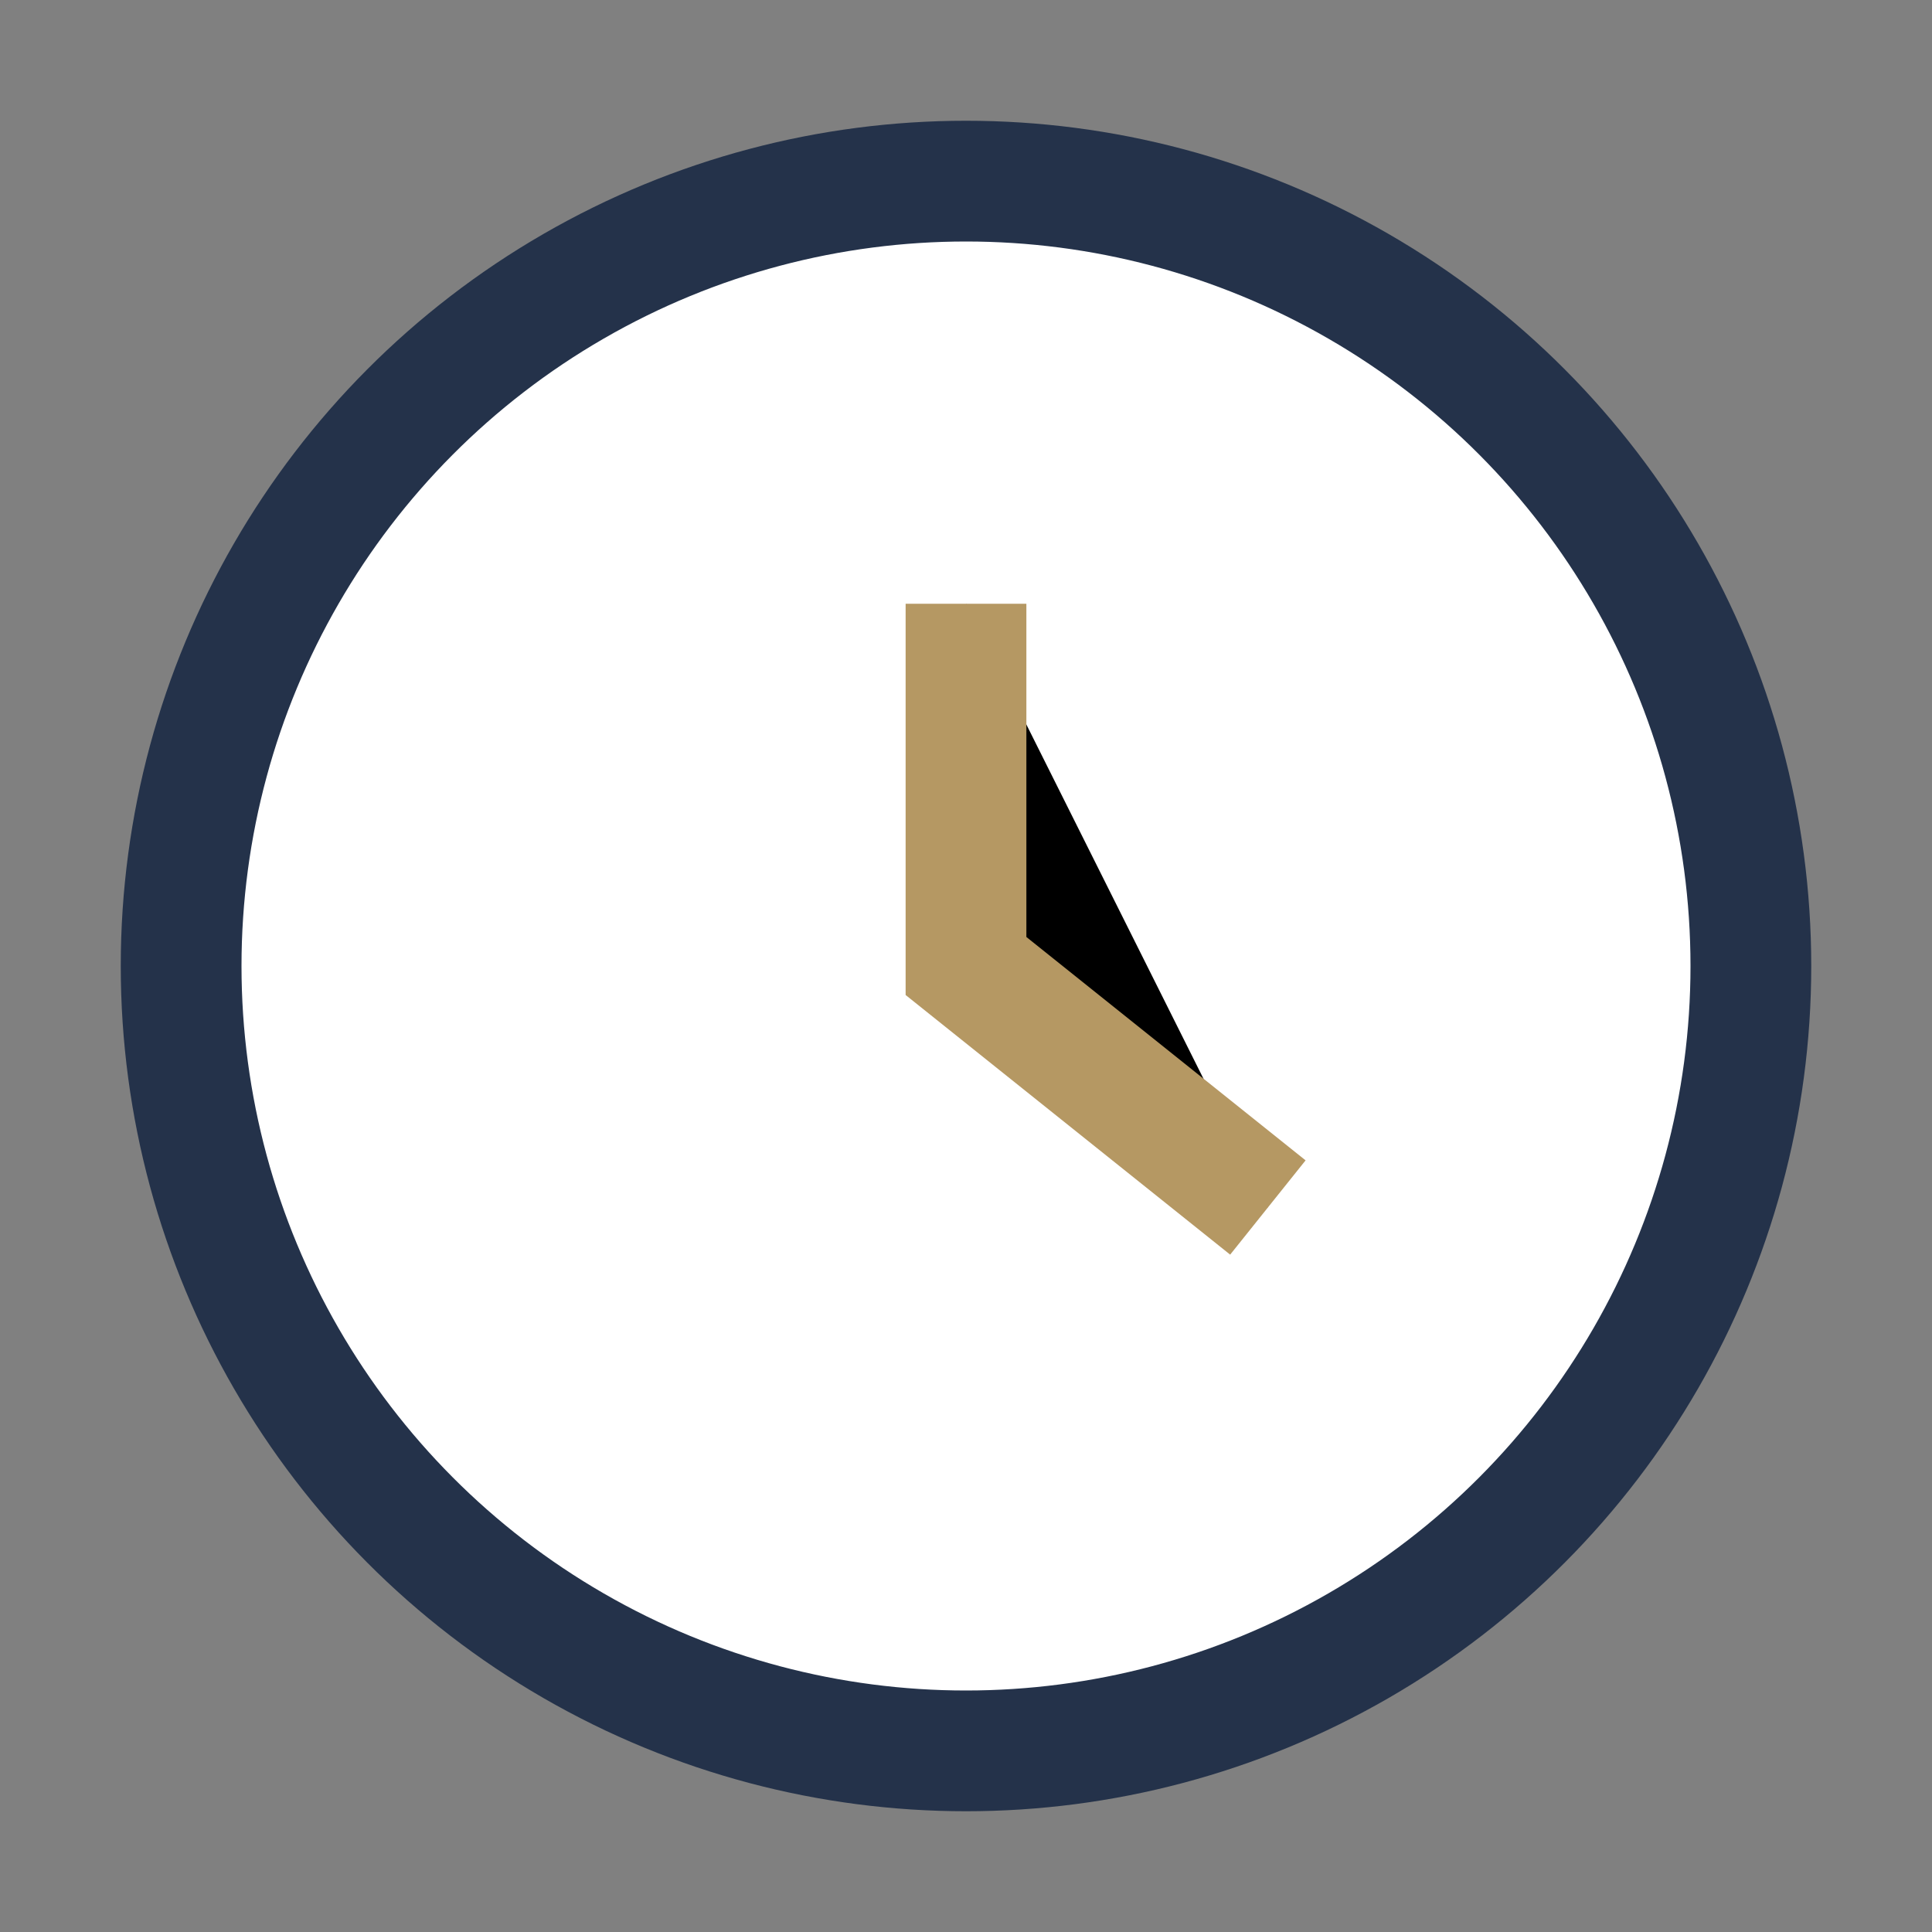
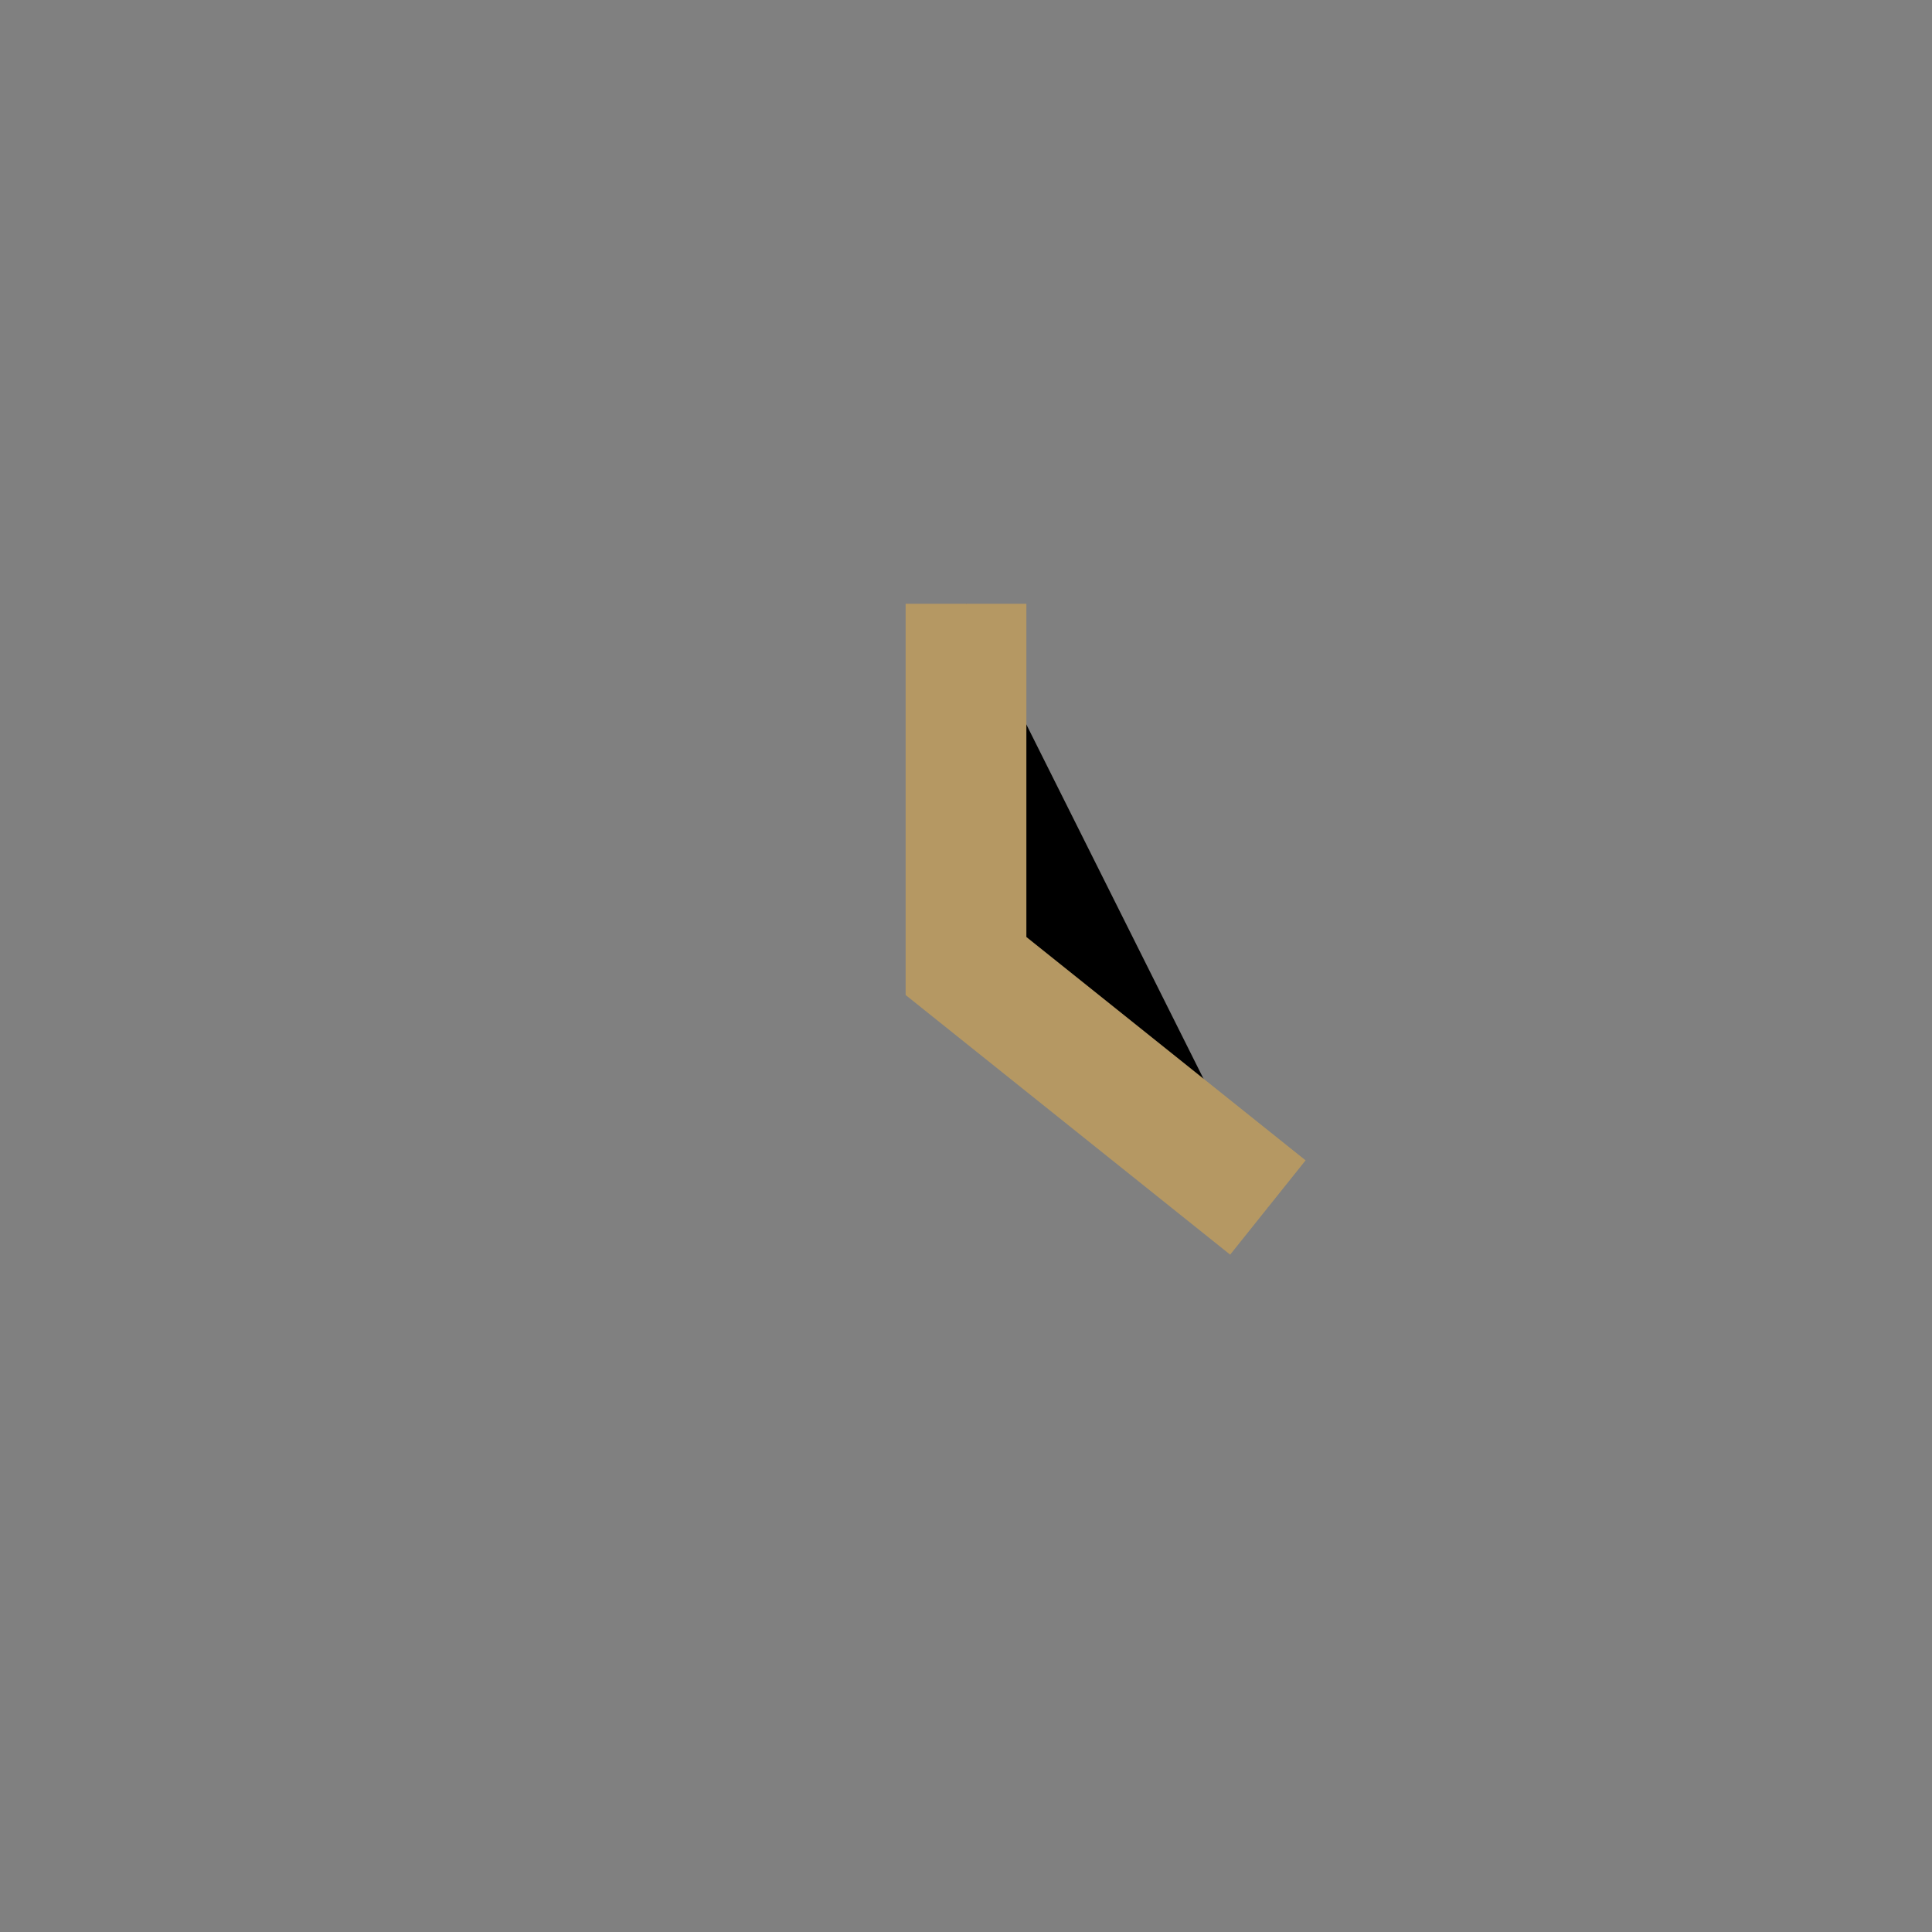
<svg xmlns="http://www.w3.org/2000/svg" width="32" height="32" viewBox="0 0 32 32">
  <rect x="0" y="0" width="32" height="32" fill="#808080" stroke="none" />
-   <circle cx="16" cy="16" r="13" fill="#FFF" stroke="#24324A" stroke-width="2" />
  <path stroke="#B59863" stroke-width="2" d="M16 10v6l5 4" />
</svg>